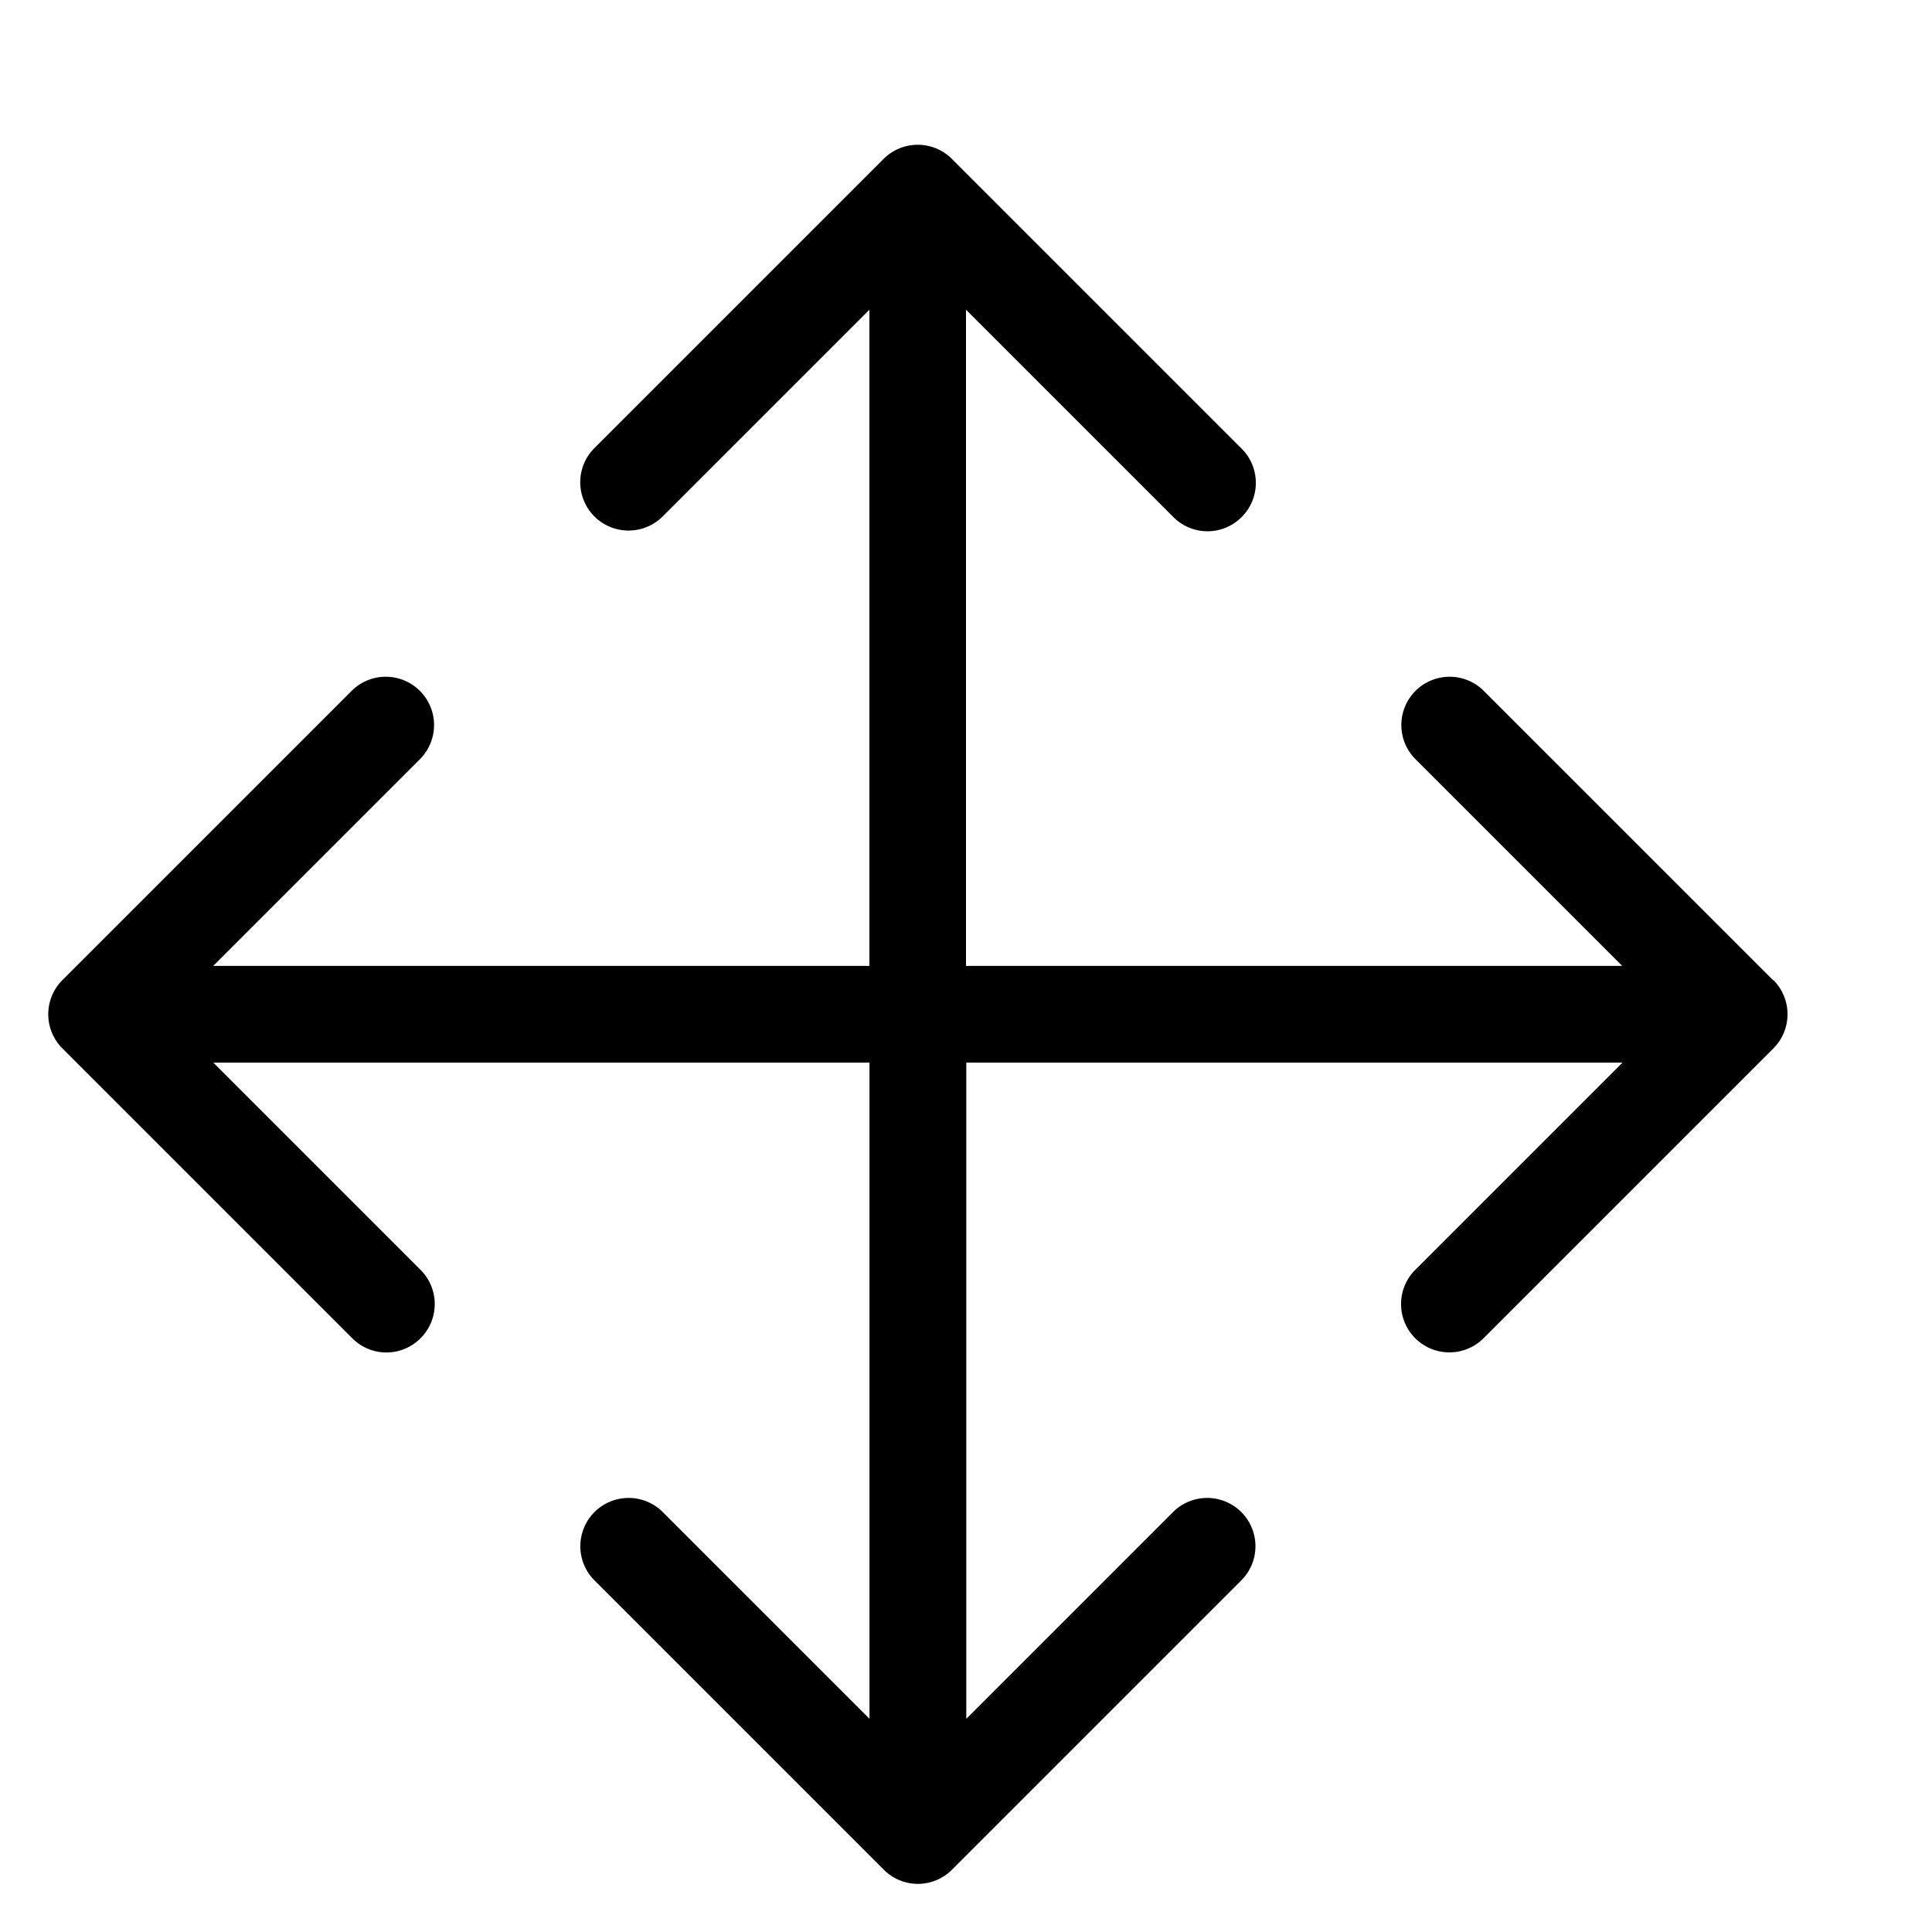
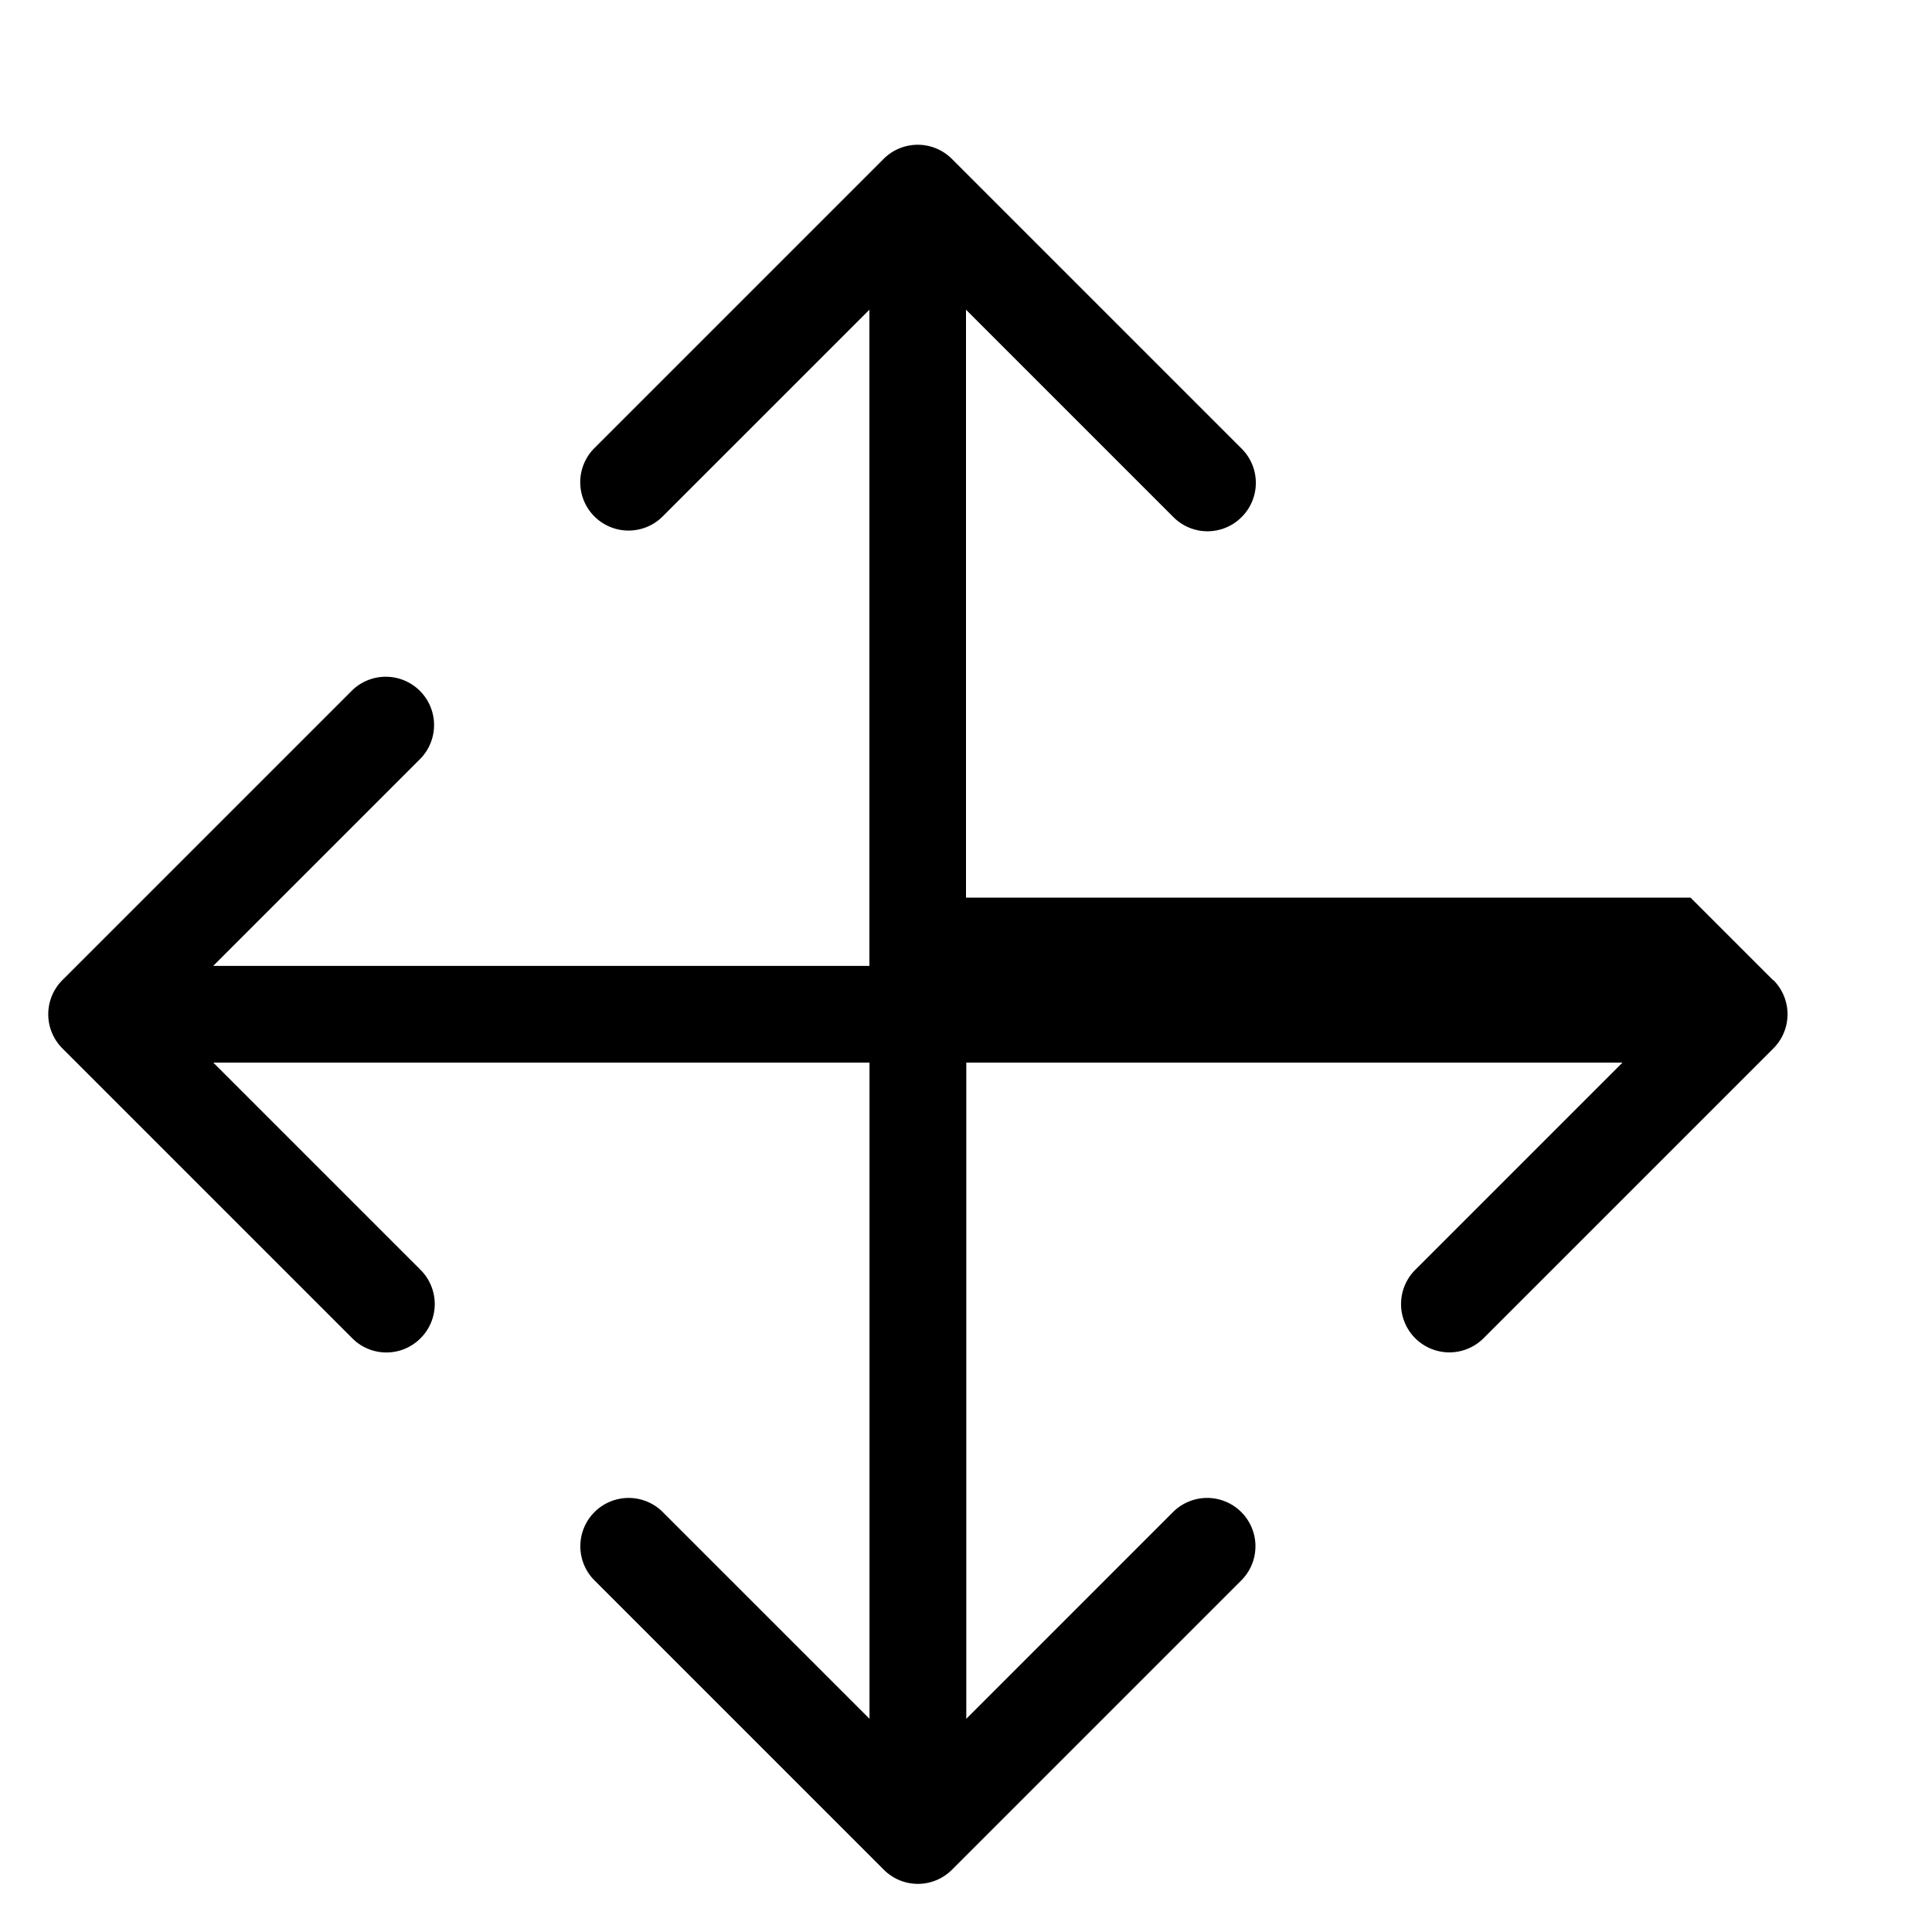
<svg xmlns="http://www.w3.org/2000/svg" width="20" height="20">
-   <path d="M18.354 10.146l-3-3a.5.5 0 00-.707.707l2.146 2.146H10V3.206l2.146 2.146a.498.498 0 00.708 0 .5.5 0 000-.707l-3-3a.5.5 0 00-.707 0l-3 3a.5.5 0 00.707.707L9 3.206v6.793H2.207l2.146-2.146a.5.5 0 00-.707-.707l-3 3a.5.5 0 000 .707l3 3a.498.498 0 00.708 0 .5.5 0 000-.707L2.208 11h6.793v6.793l-2.146-2.146a.5.5 0 00-.707.707l3 3a.498.498 0 00.708 0l3-3a.5.5 0 00-.707-.707l-2.146 2.146V11h6.793l-2.146 2.146a.5.5 0 00.708.707l3-3a.5.5 0 000-.707z" />
+   <path d="M18.354 10.146l-3-3l2.146 2.146H10V3.206l2.146 2.146a.498.498 0 00.708 0 .5.5 0 000-.707l-3-3a.5.5 0 00-.707 0l-3 3a.5.5 0 00.707.707L9 3.206v6.793H2.207l2.146-2.146a.5.5 0 00-.707-.707l-3 3a.5.5 0 000 .707l3 3a.498.498 0 00.708 0 .5.5 0 000-.707L2.208 11h6.793v6.793l-2.146-2.146a.5.5 0 00-.707.707l3 3a.498.498 0 00.708 0l3-3a.5.5 0 00-.707-.707l-2.146 2.146V11h6.793l-2.146 2.146a.5.5 0 00.708.707l3-3a.5.5 0 000-.707z" />
</svg>